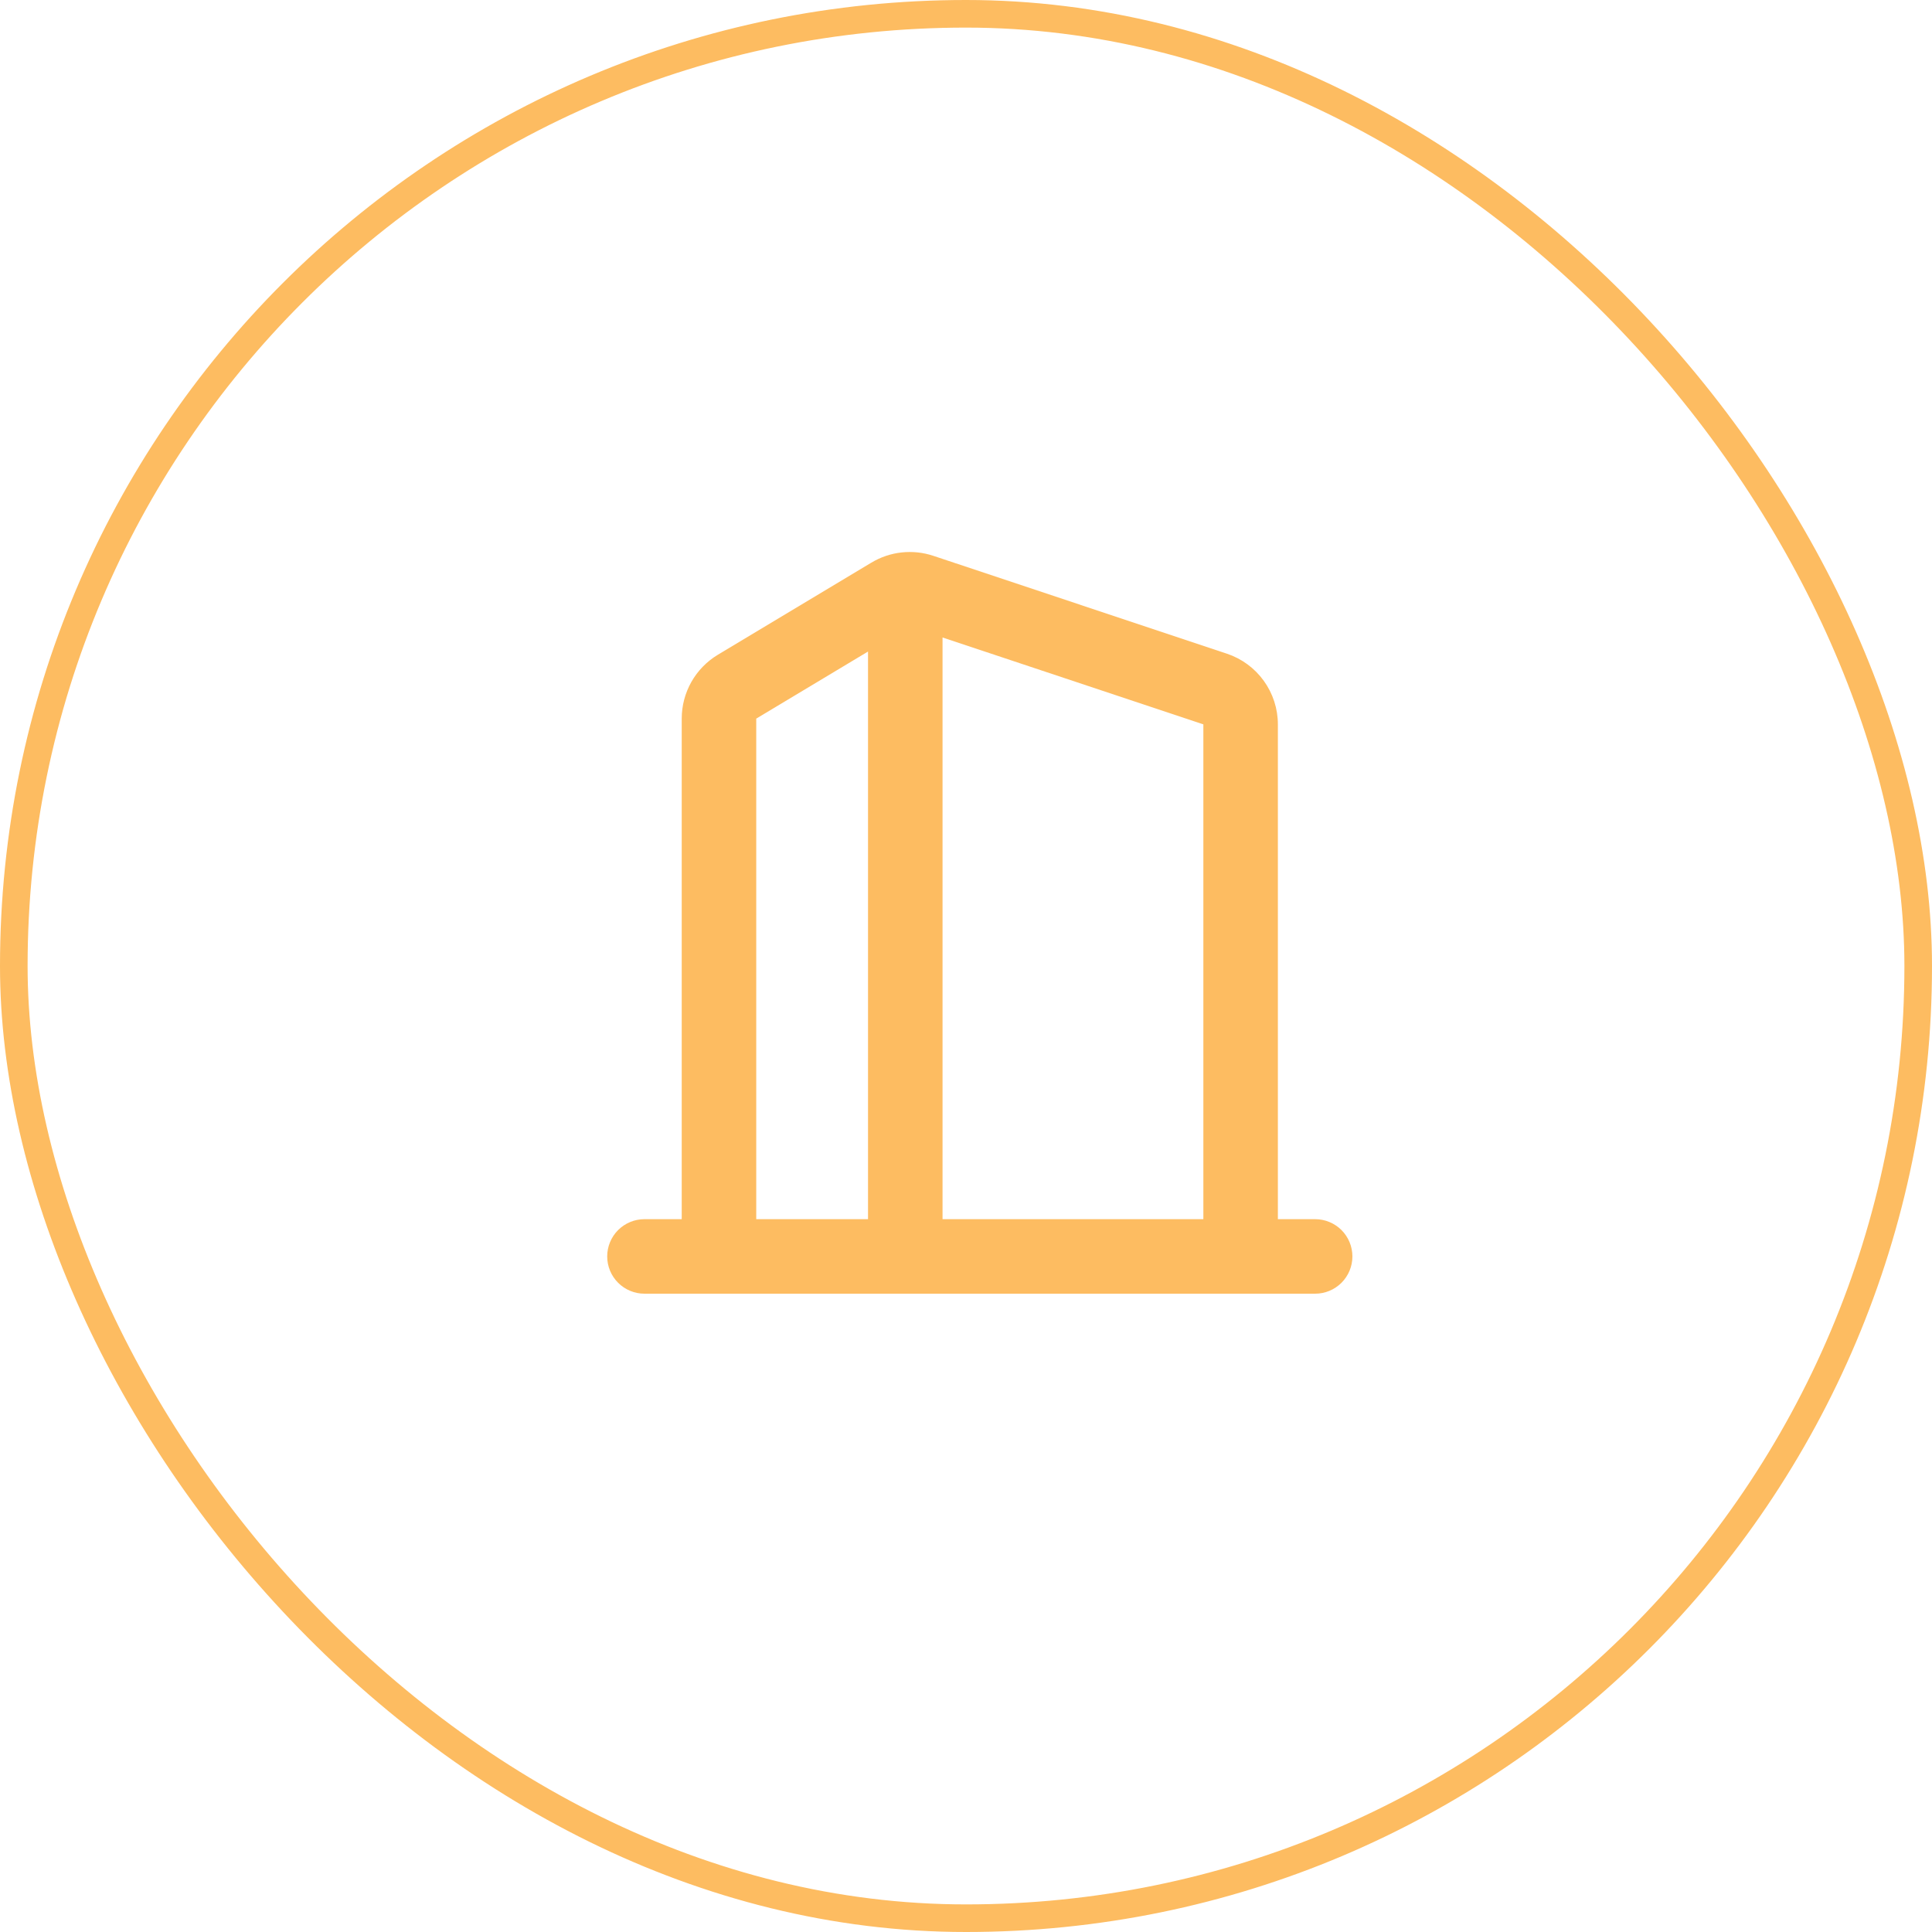
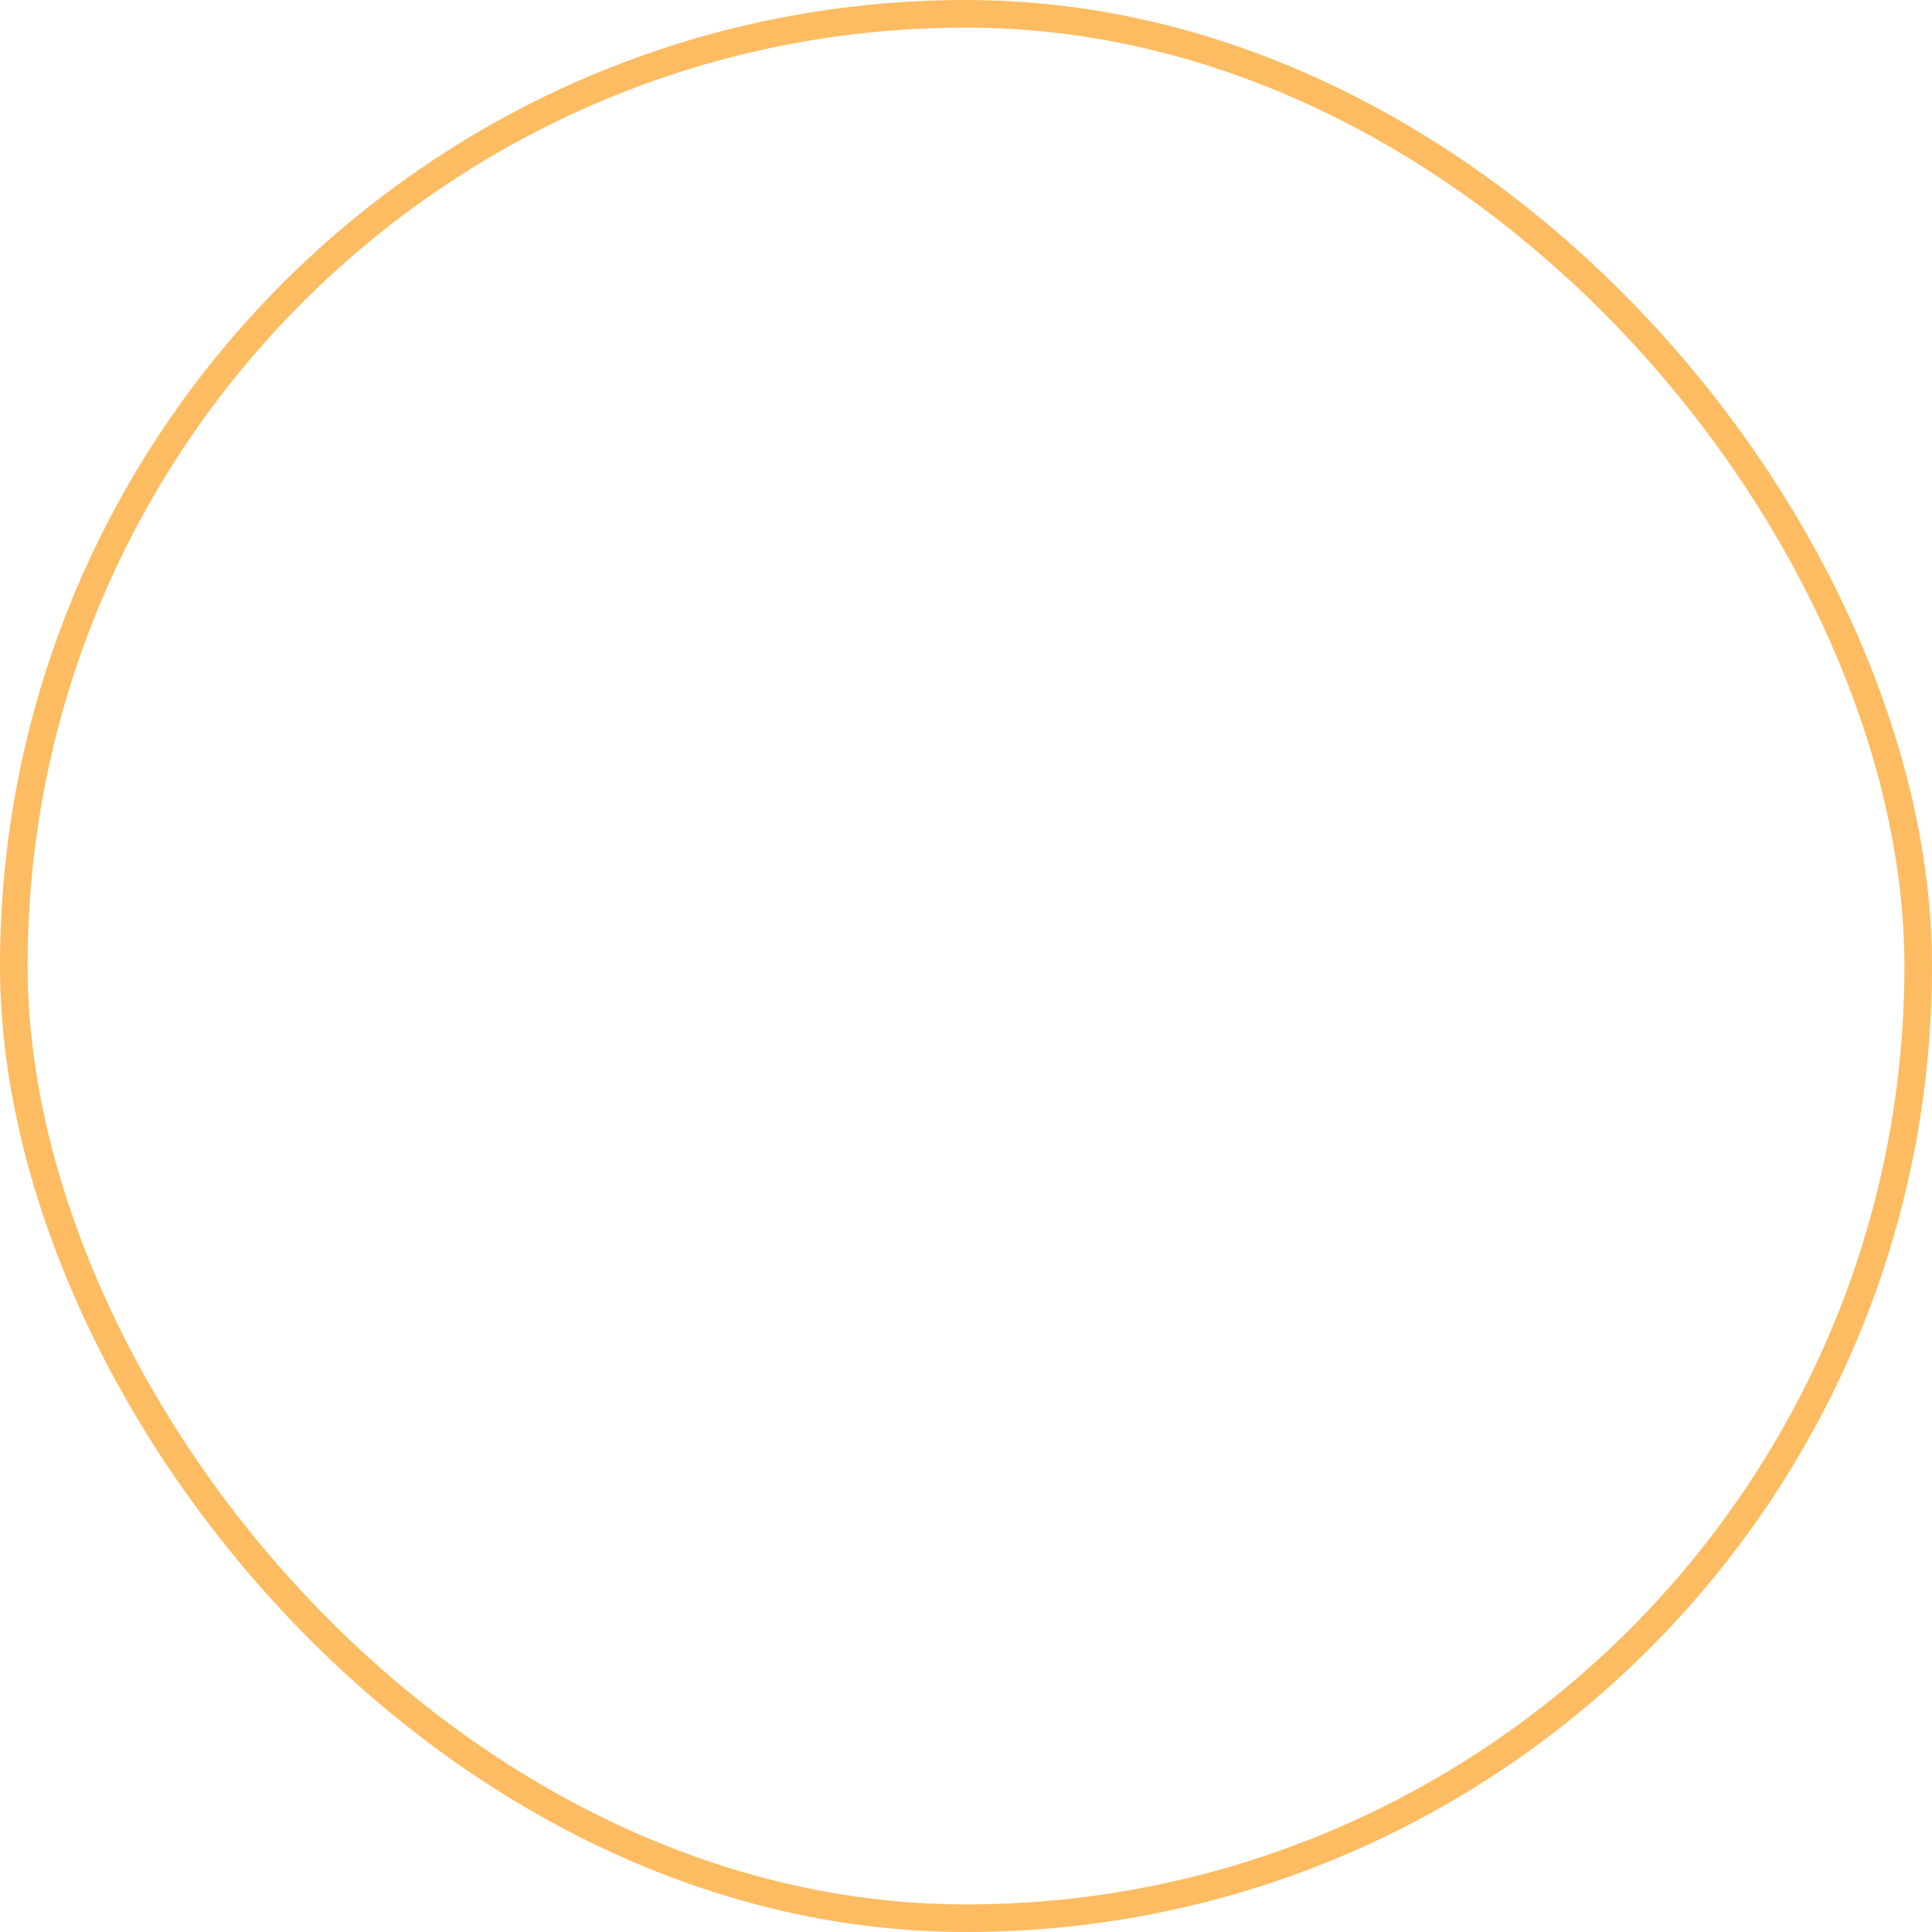
<svg xmlns="http://www.w3.org/2000/svg" width="70" height="70" viewBox="0 0 70 70" fill="none">
  <rect x="0.5" y="0.5" width="69" height="69" rx="34.5" stroke="#FDBC61" />
-   <path fill-rule="evenodd" clip-rule="evenodd" d="M33.817 20.139C33.447 20.015 33.055 19.974 32.668 20.016C32.281 20.058 31.907 20.184 31.573 20.385L26.011 23.722C25.611 23.962 25.28 24.301 25.05 24.707C24.821 25.113 24.7 25.571 24.7 26.037V44.173H23.35C22.992 44.173 22.649 44.315 22.395 44.568C22.142 44.822 22 45.165 22 45.523C22 45.881 22.142 46.224 22.395 46.477C22.649 46.731 22.992 46.873 23.35 46.873H47.65C48.008 46.873 48.351 46.731 48.605 46.477C48.858 46.224 49 45.881 49 45.523C49 45.165 48.858 44.822 48.605 44.568C48.351 44.315 48.008 44.173 47.65 44.173H46.3V26.245C46.3 25.679 46.121 25.127 45.79 24.668C45.459 24.208 44.992 23.865 44.455 23.685L33.817 20.139ZM43.6 44.173V26.245L34.15 23.097V44.173H43.6ZM31.45 23.607L27.4 26.037V44.173H31.45V23.607Z" fill="#FDBC61" />
</svg>